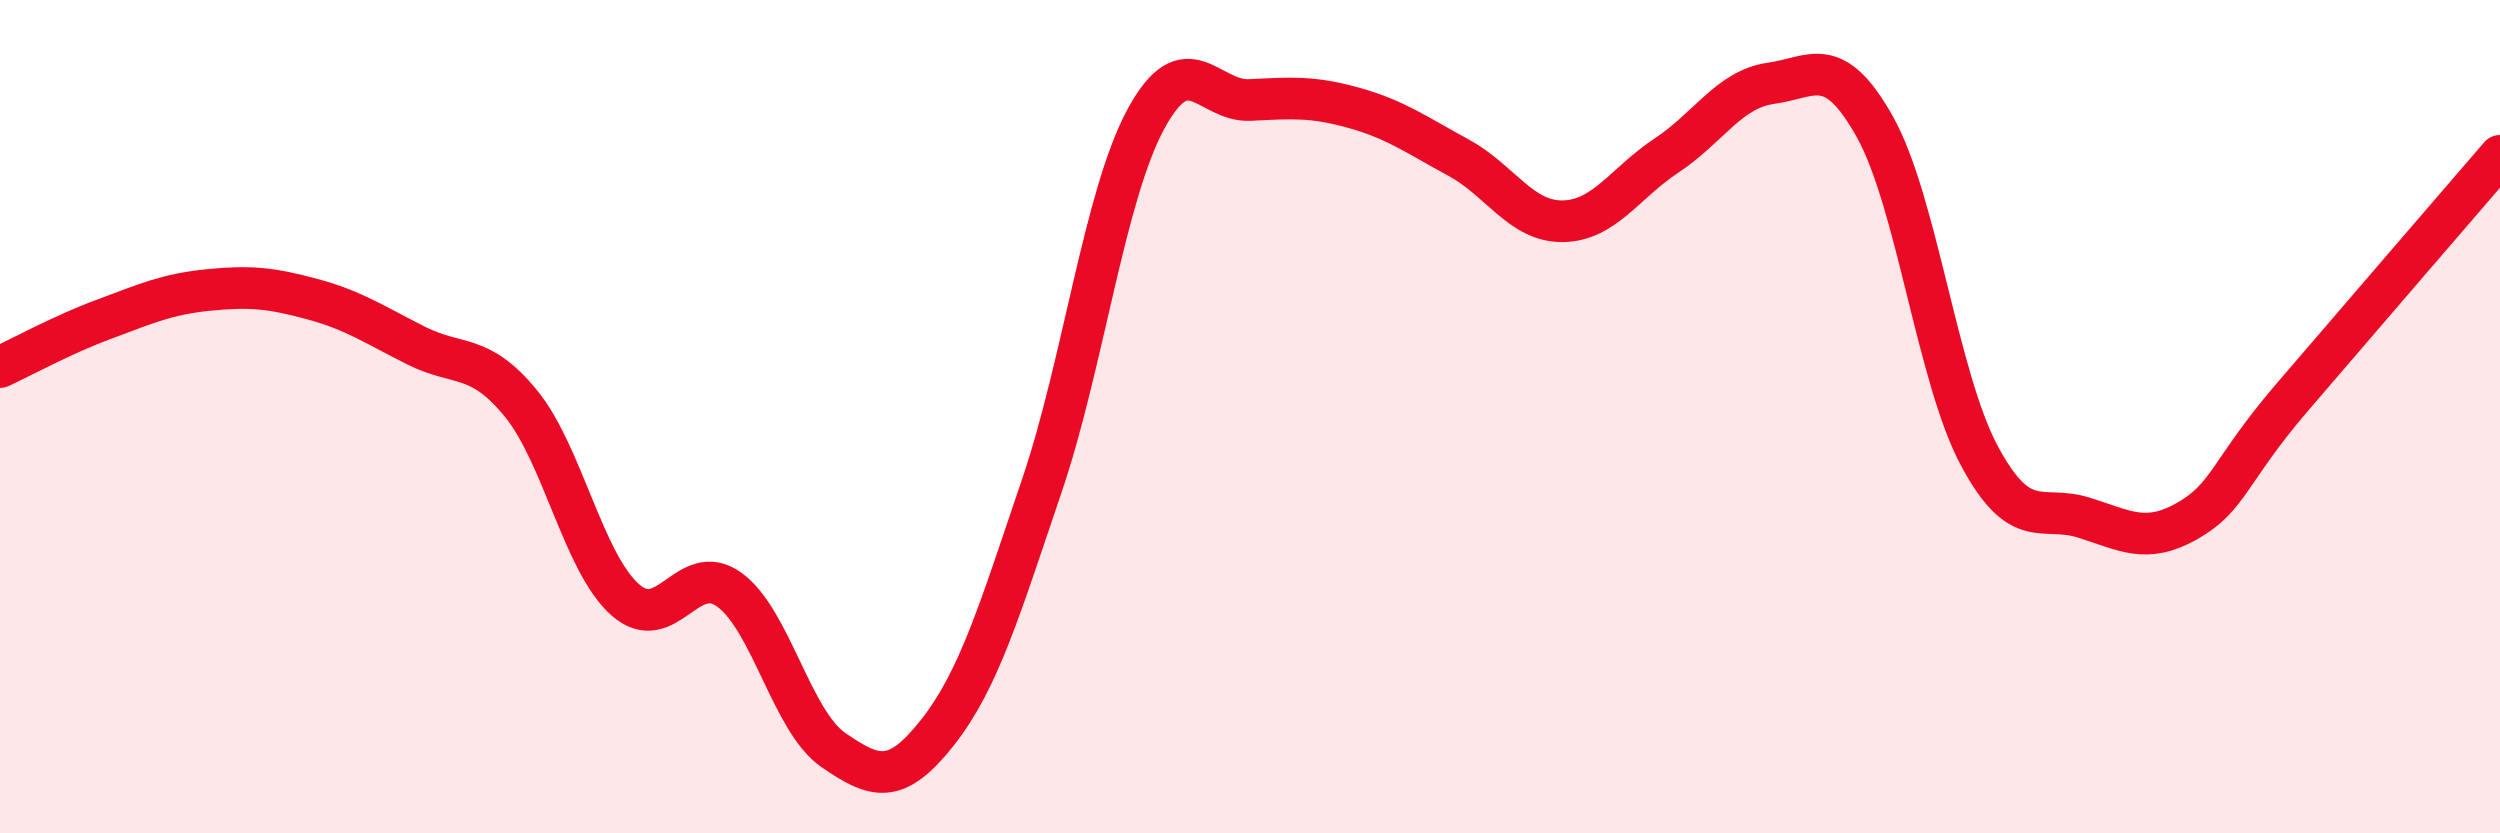
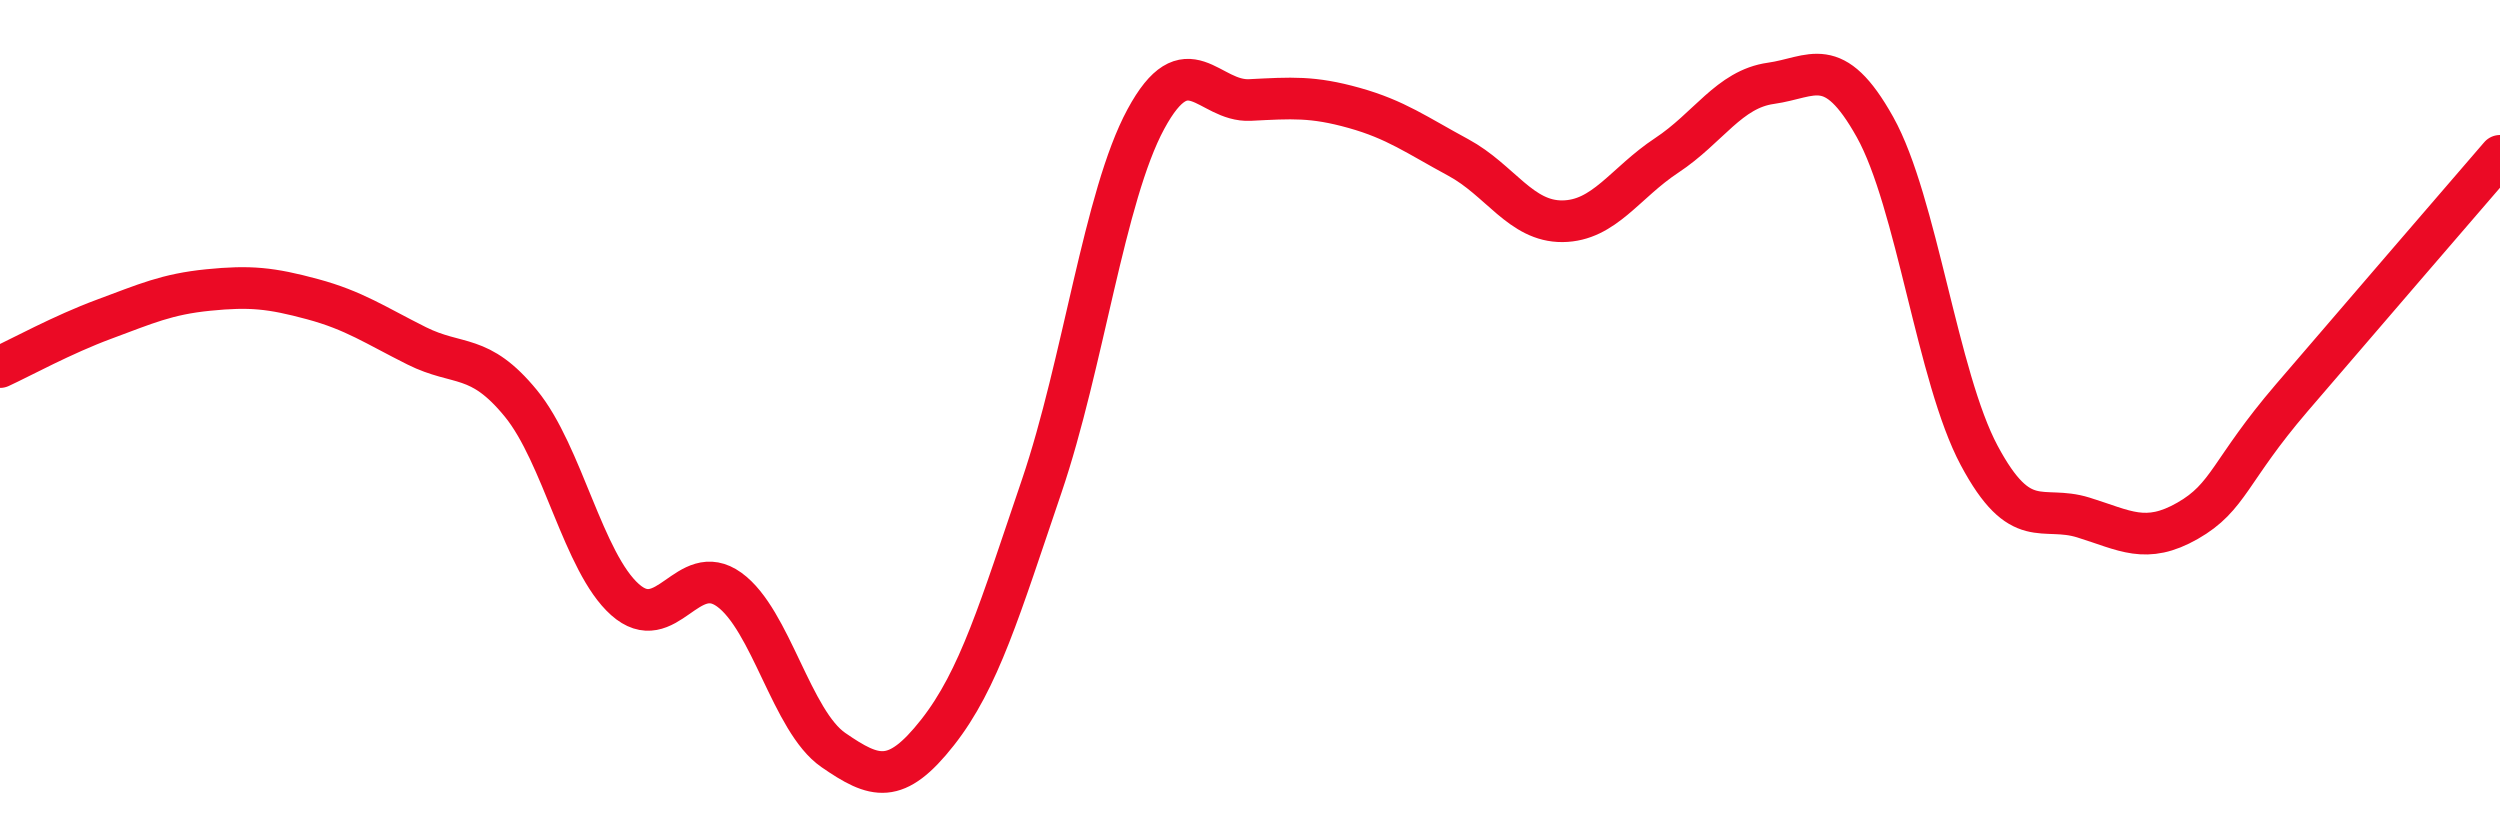
<svg xmlns="http://www.w3.org/2000/svg" width="60" height="20" viewBox="0 0 60 20">
-   <path d="M 0,8.81 C 0.5,8.58 1.5,8.03 2.5,7.66 C 3.5,7.29 4,7.06 5,6.96 C 6,6.86 6.5,6.91 7.5,7.18 C 8.5,7.45 9,7.8 10,8.3 C 11,8.8 11.5,8.46 12.5,9.68 C 13.5,10.9 14,13.5 15,14.39 C 16,15.28 16.5,13.43 17.5,14.15 C 18.5,14.87 19,17.31 20,18 C 21,18.69 21.5,18.85 22.5,17.58 C 23.5,16.31 24,14.61 25,11.67 C 26,8.73 26.5,4.71 27.5,2.86 C 28.5,1.01 29,2.45 30,2.4 C 31,2.35 31.5,2.31 32.5,2.59 C 33.5,2.87 34,3.24 35,3.78 C 36,4.32 36.5,5.32 37.5,5.31 C 38.5,5.3 39,4.39 40,3.73 C 41,3.07 41.5,2.14 42.5,2 C 43.5,1.86 44,1.26 45,3.05 C 46,4.84 46.5,9.06 47.5,10.93 C 48.5,12.8 49,12.11 50,12.42 C 51,12.73 51.5,13.07 52.5,12.5 C 53.5,11.93 53.5,11.3 55,9.55 C 56.5,7.8 59,4.9 60,3.74L60 20L0 20Z" fill="#EB0A25" opacity="0.1" stroke-linecap="round" stroke-linejoin="round" />
  <path d="M 0,8.81 C 0.5,8.58 1.5,8.03 2.5,7.66 C 3.5,7.29 4,7.06 5,6.96 C 6,6.86 6.5,6.91 7.5,7.18 C 8.5,7.45 9,7.8 10,8.3 C 11,8.8 11.5,8.46 12.5,9.68 C 13.5,10.9 14,13.5 15,14.39 C 16,15.28 16.5,13.43 17.5,14.15 C 18.5,14.87 19,17.31 20,18 C 21,18.69 21.5,18.85 22.5,17.58 C 23.5,16.31 24,14.61 25,11.67 C 26,8.73 26.5,4.71 27.5,2.86 C 28.5,1.01 29,2.45 30,2.4 C 31,2.35 31.5,2.31 32.5,2.59 C 33.5,2.87 34,3.24 35,3.78 C 36,4.32 36.5,5.32 37.5,5.31 C 38.5,5.3 39,4.39 40,3.73 C 41,3.07 41.5,2.14 42.5,2 C 43.5,1.86 44,1.26 45,3.05 C 46,4.84 46.5,9.06 47.5,10.93 C 48.5,12.8 49,12.11 50,12.42 C 51,12.73 51.5,13.07 52.5,12.5 C 53.5,11.93 53.5,11.3 55,9.55 C 56.5,7.8 59,4.9 60,3.74" stroke="#EB0A25" stroke-width="1" fill="none" stroke-linecap="round" stroke-linejoin="round" />
</svg>